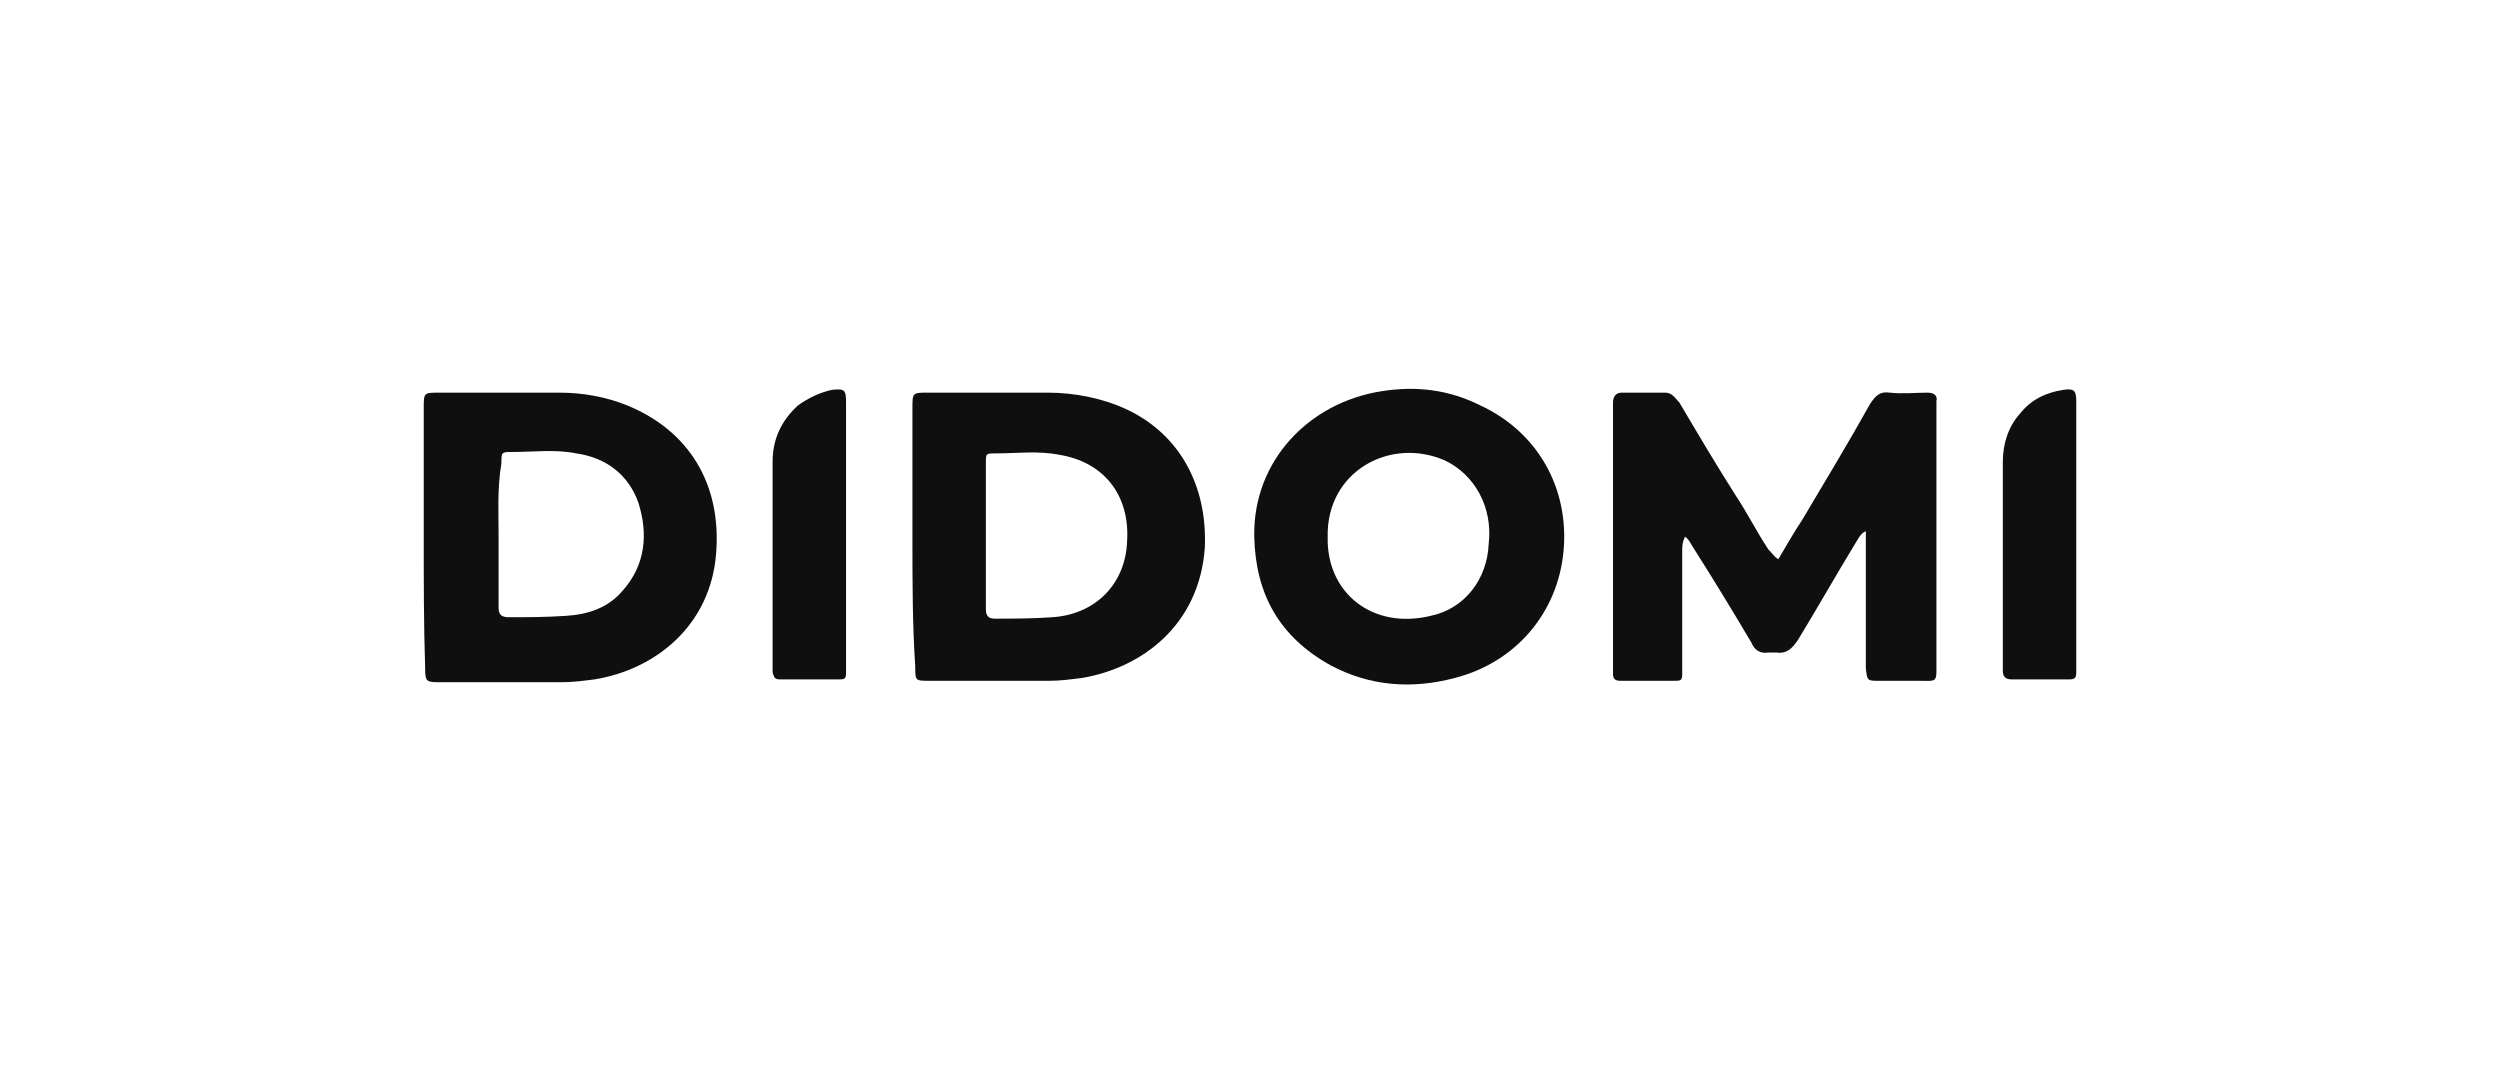
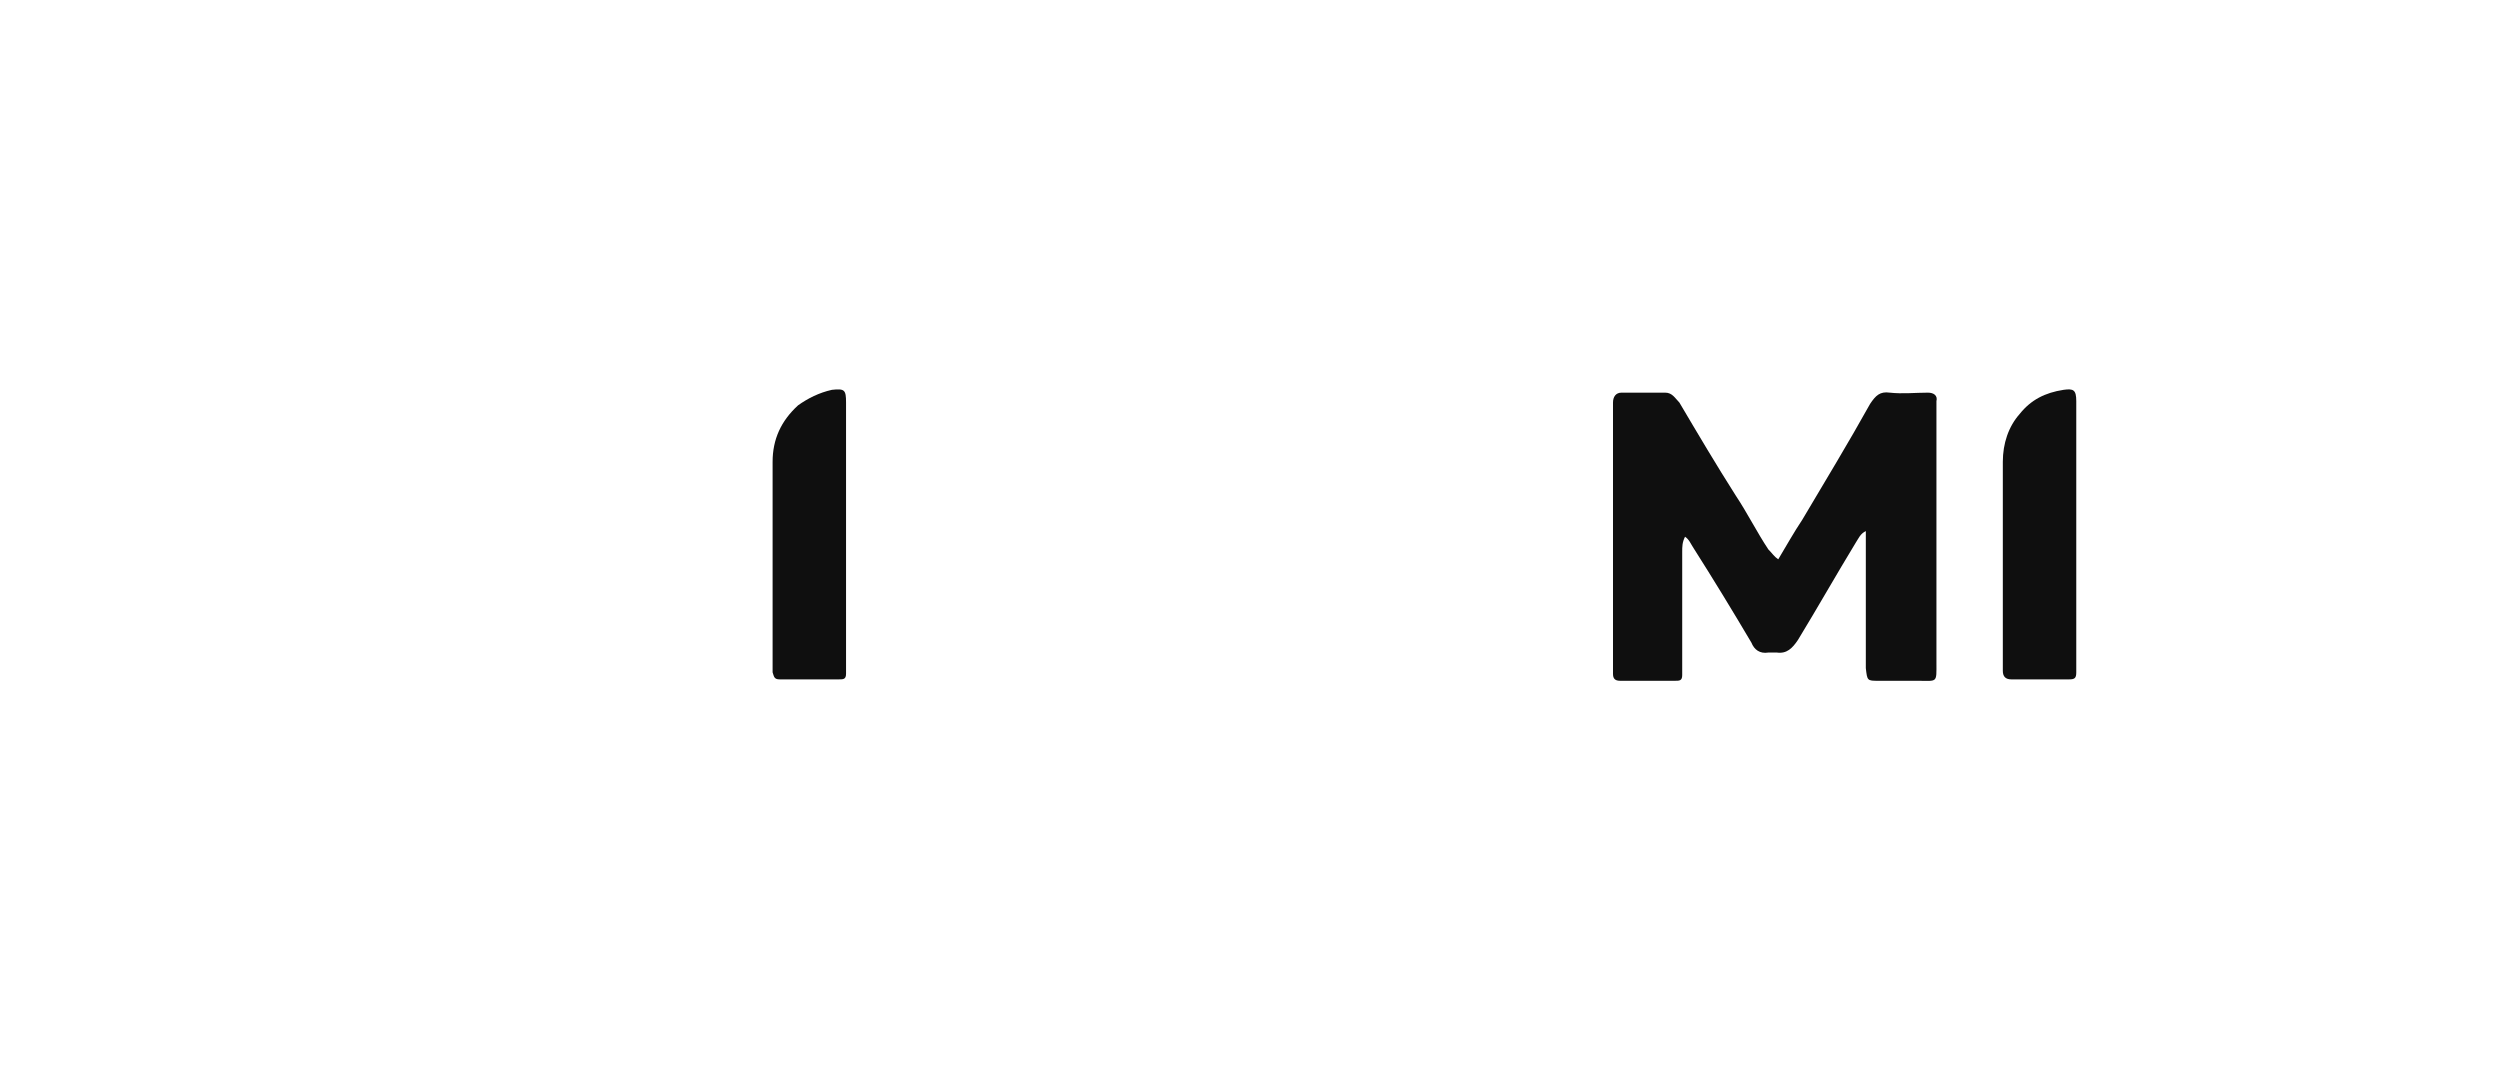
<svg xmlns="http://www.w3.org/2000/svg" version="1.1" id="DIDOMI" x="0px" y="0px" viewBox="0 0 177 76" style="enable-background:new 0 0 177 76;" xml:space="preserve">
  <style type="text/css">
	.st0{fill:#0F0F0F;}
</style>
  <g>
    <path class="st0" d="M125.9,39.6c0.6-1,1.1-1.9,1.7-2.8c1.6-2.7,3.3-5.5,4.8-8.2c0.4-0.6,0.7-0.9,1.4-0.8c0.9,0.1,1.8,0,2.7,0   c0.4,0,0.7,0.2,0.6,0.6c0,0.3,0,0.4,0,0.7c0,5.9,0,11.9,0,17.8c0,1.5,0.1,1.3-1.4,1.3c-0.9,0-1.8,0-2.7,0c-0.8,0-0.8,0-0.9-0.9   c0-1.9,0-3.9,0-5.8c0-1.2,0-2.6,0-3.9c-0.4,0.2-0.5,0.5-0.7,0.8c-1.4,2.3-2.7,4.6-4.1,6.9c-0.4,0.6-0.8,1-1.5,0.9   c-0.2,0-0.4,0-0.6,0c-0.6,0.1-1-0.2-1.2-0.7c-1.3-2.2-2.7-4.5-4.1-6.7c-0.2-0.3-0.3-0.6-0.6-0.8c-0.2,0.4-0.2,0.7-0.2,1.1   c0,2.6,0,5.3,0,7.9c0,0.3,0,0.5,0,0.8c0,0.4-0.2,0.4-0.5,0.4c-1.3,0-2.6,0-3.9,0c-0.4,0-0.5-0.2-0.5-0.5c0-0.2,0-0.4,0-0.6   c0-6.1,0-12.2,0-18.1c0-0.2,0-0.4,0-0.5c0-0.4,0.2-0.7,0.6-0.7c1.1,0,2.1,0,3.1,0c0.5,0,0.7,0.4,1,0.7c1.3,2.2,2.6,4.4,4,6.6   c0.8,1.2,1.5,2.6,2.3,3.8C125.5,39.2,125.6,39.4,125.9,39.6L125.9,39.6z" />
-     <path class="st0" d="M30,38.1c0-3.1,0-6.2,0-9.2c0-1.1,0-1.1,1.1-1.1c2.8,0,5.6,0,8.5,0c1.7,0,3.3,0.3,4.8,0.9   c4.4,1.8,6.7,5.6,6.3,10.5c-0.4,5.1-4.3,8.2-8.6,8.9c-0.8,0.1-1.5,0.2-2.3,0.2c-2.9,0-5.7,0-8.6,0c-1,0-1.1,0-1.1-1   C30,44.2,30,41.1,30,38.1L30,38.1z M35.3,37.8c0,1.8,0,3.5,0,5.2c0,0.4,0.1,0.7,0.7,0.7c1.3,0,2.6,0,4.1-0.1c1.6-0.1,3-0.6,4-1.8   c1.6-1.8,1.8-4,1.1-6.2c-0.7-2-2.3-3.2-4.4-3.5c-1.5-0.3-3-0.1-4.5-0.1c-0.8,0-0.8,0-0.8,0.8C35.2,34.6,35.3,36.3,35.3,37.8z" />
-     <path class="st0" d="M64.6,38.1c0-3.1,0-6.2,0-9.2c0-1.1,0-1.1,1.1-1.1c2.8,0,5.6,0,8.5,0c1.9,0,3.9,0.4,5.6,1.2   c3.8,1.8,5.7,5.5,5.5,9.8c-0.4,5.5-4.5,8.5-8.7,9.2c-0.8,0.1-1.5,0.2-2.3,0.2c-2.8,0-5.7,0-8.5,0c-1,0-1,0-1-1   C64.6,44.2,64.6,41.1,64.6,38.1L64.6,38.1z M69.8,37.9c0,1.8,0,3.5,0,5.2c0,0.4,0.1,0.7,0.6,0.7c1.4,0,2.7,0,4.1-0.1   c3.1-0.2,5.2-2.4,5.3-5.4c0.2-3.3-1.7-5.6-4.8-6.1c-1.5-0.3-3-0.1-4.5-0.1c-0.7,0-0.7,0-0.7,0.7C69.8,34.6,69.8,36.3,69.8,37.9   L69.8,37.9z" />
-     <path class="st0" d="M88.8,38c-0.1-5.4,3.9-9.5,9-10.3c2.5-0.4,4.8-0.1,7,1c4.1,1.9,6.3,5.9,5.9,10.3c-0.4,4.4-3.4,7.9-7.7,9   c-3,0.8-6,0.6-8.8-0.9C90.6,45.1,88.9,42.1,88.8,38z M94,38c-0.1,4,3.2,6.6,7.3,5.6c2.4-0.5,4-2.6,4.1-5.1c0.3-2.6-1-4.9-3.1-5.9   C98.4,30.9,93.9,33.4,94,38L94,38z" />
    <path class="st0" d="M147,38c0,2.9,0,5.9,0,8.8c0,0.3,0,0.5,0,0.8c0,0.4-0.1,0.5-0.5,0.5c-1.4,0-2.7,0-4.1,0   c-0.4,0-0.6-0.2-0.6-0.6c0-0.2,0-0.3,0-0.4c0-4.8,0-9.6,0-14.4c0-1.3,0.4-2.5,1.2-3.4c0.8-1,1.8-1.5,3.1-1.7c0.7-0.1,0.9,0,0.9,0.8   c0,1.3,0,2.6,0,4.1C147,34.4,147,36.3,147,38z" />
    <path class="st0" d="M59.9,38c0,3,0,6,0,8.9c0,0.3,0,0.5,0,0.8c0,0.4-0.2,0.4-0.5,0.4c-1.4,0-2.8,0-4.2,0c-0.4,0-0.4-0.2-0.5-0.5   c0-0.2,0-0.4,0-0.5c0-4.8,0-9.6,0-14.4c0-1.6,0.6-2.9,1.8-4c0.7-0.5,1.5-0.9,2.4-1.1c0.9-0.1,1,0,1,0.9   C59.9,31.8,59.9,34.9,59.9,38z" />
  </g>
</svg>